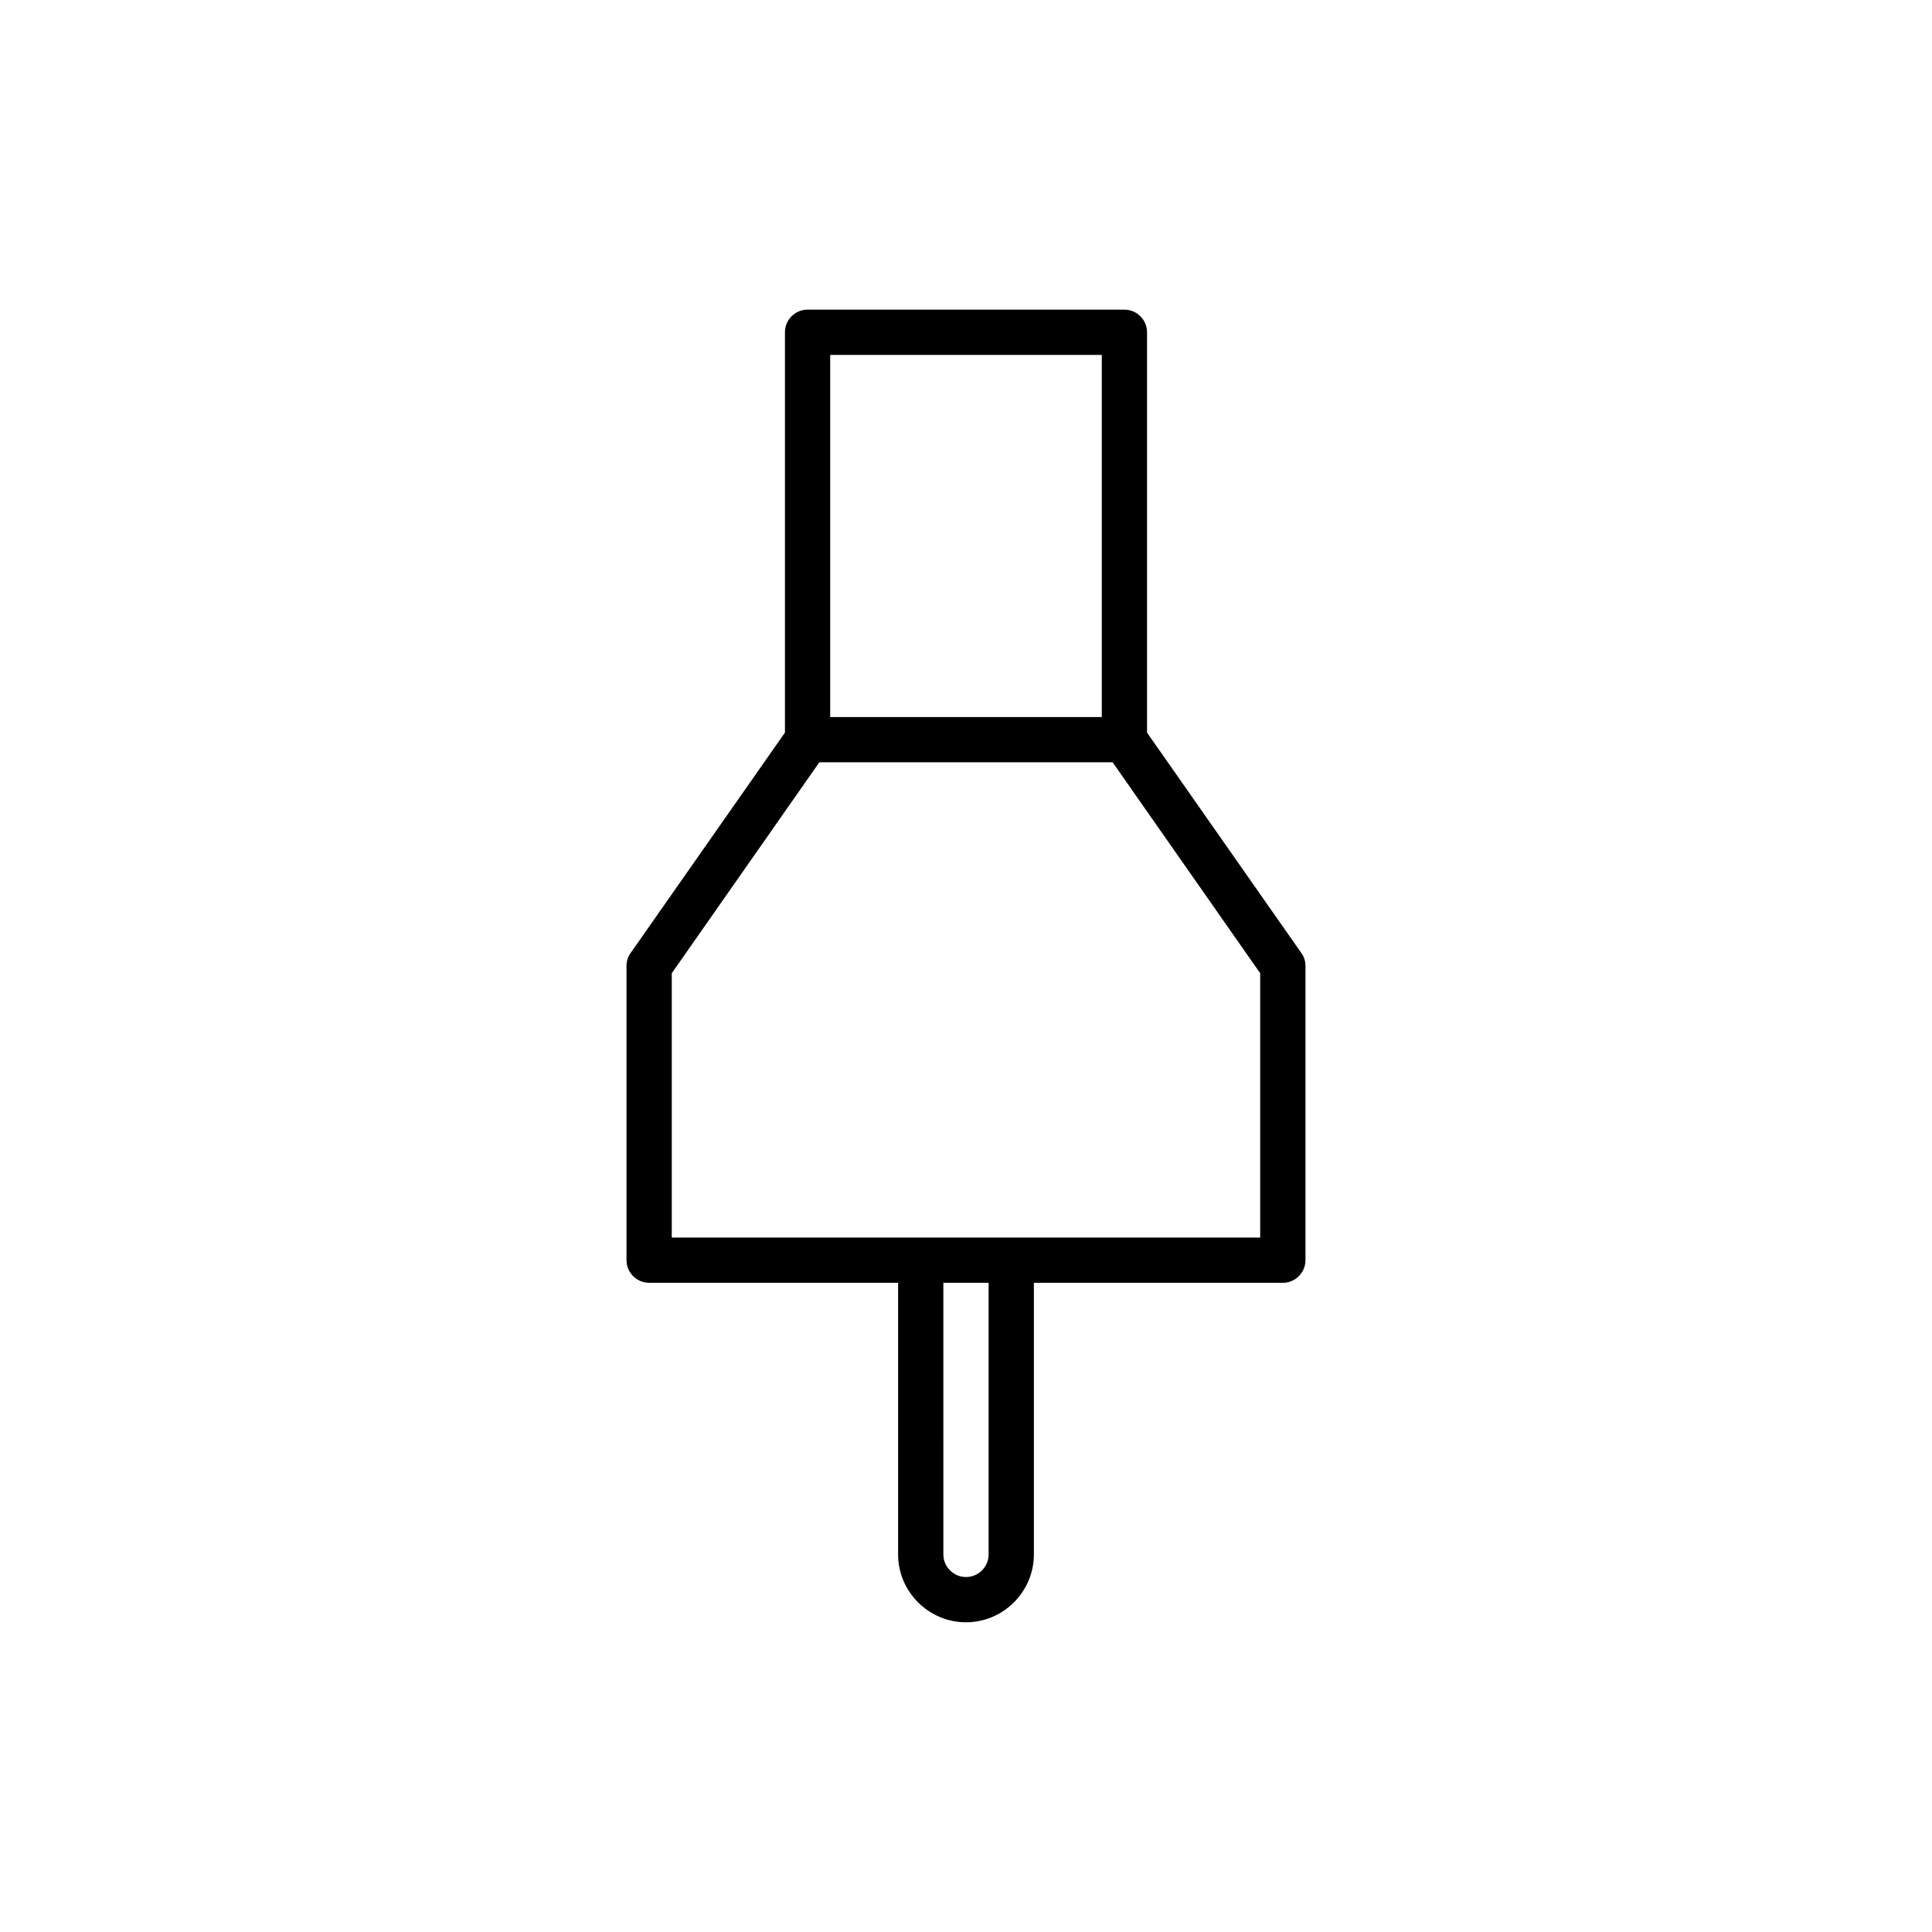
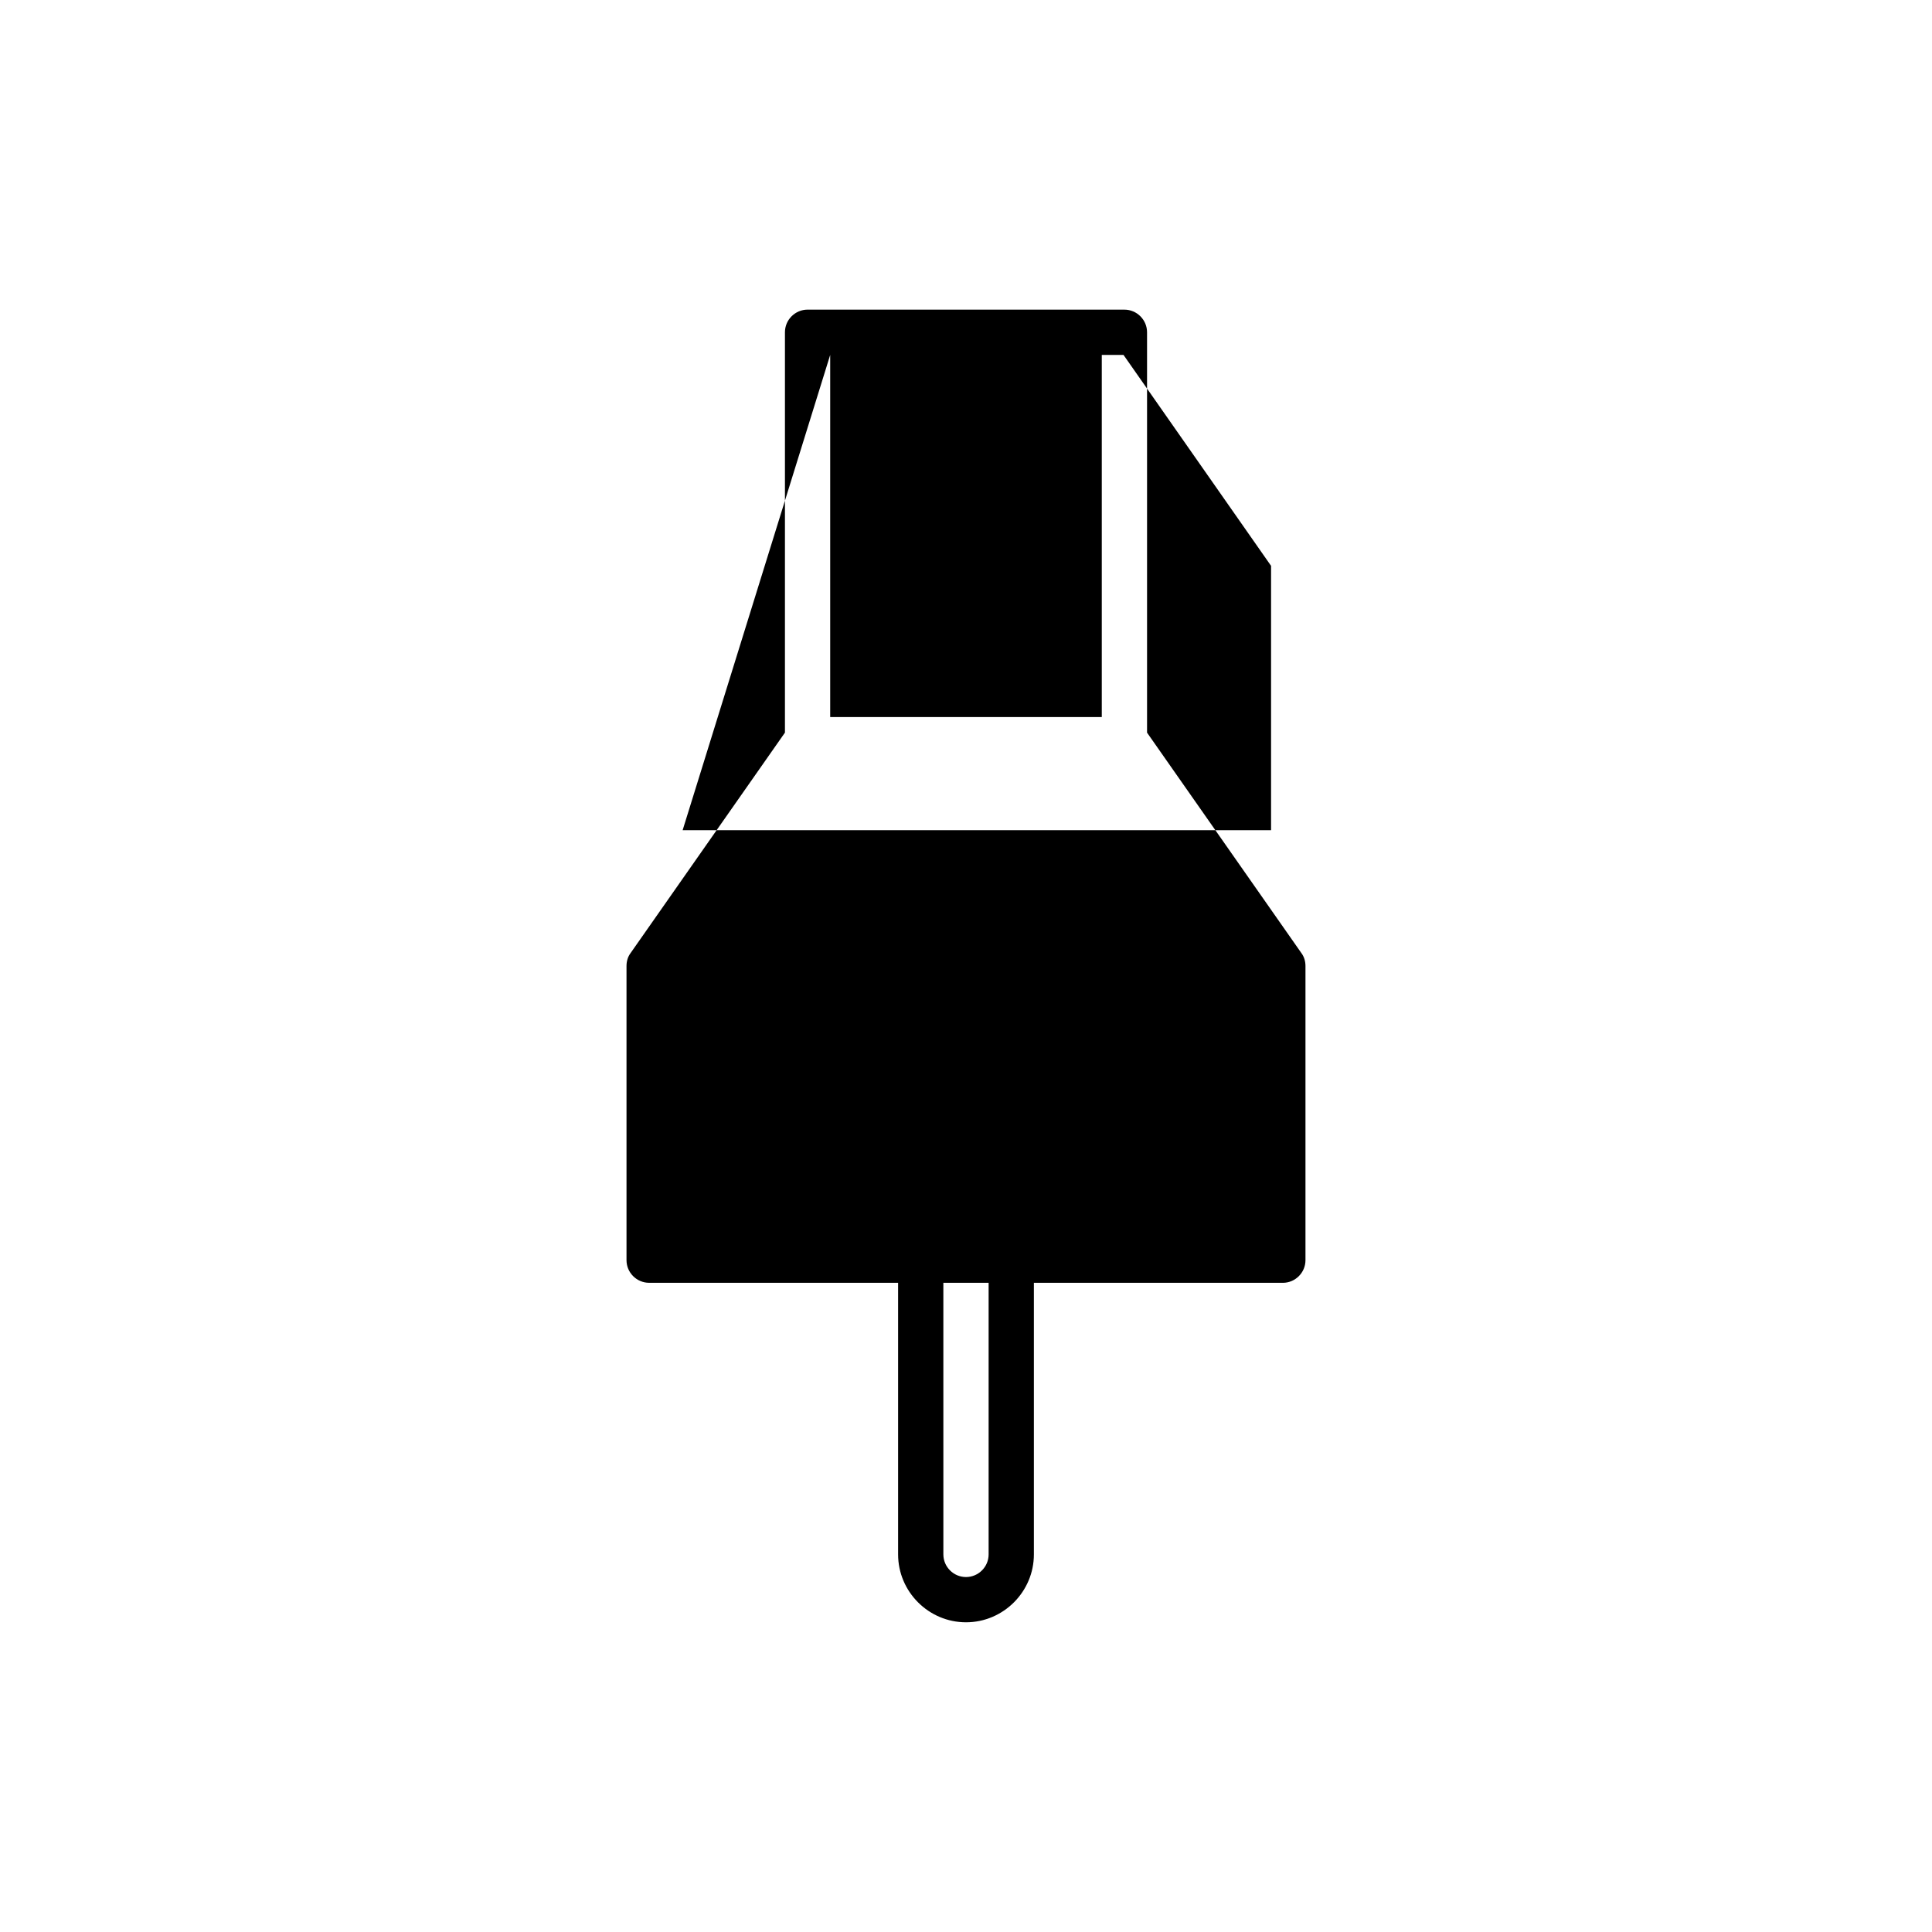
<svg xmlns="http://www.w3.org/2000/svg" fill="#000000" width="800px" height="800px" version="1.1" viewBox="144 144 512 512">
-   <path d="m316.03 483.96h65.977v71.973c0 9.895 8.098 17.992 17.992 17.992s17.992-8.098 17.992-17.992v-71.973h65.977c3.297 0 5.996-2.699 5.996-5.996v-77.969c0-1.258-0.359-2.461-1.078-3.418l-40.906-58.422v-106.1c0-3.297-2.699-5.996-5.996-5.996l-83.969-0.004c-3.297 0-5.996 2.699-5.996 5.996v106.1l-40.906 58.418c-0.723 0.961-1.082 2.16-1.082 3.422v77.969c0 3.301 2.699 5.996 6 5.996zm89.965 71.977c0 3.297-2.699 5.996-5.996 5.996s-5.996-2.699-5.996-5.996l-0.004-71.977h11.996zm-41.984-317.88h71.973v95.965h-71.973zm-41.984 163.86 39.105-55.898h77.73l39.105 55.898v70.055h-155.94z" />
+   <path d="m316.03 483.96h65.977v71.973c0 9.895 8.098 17.992 17.992 17.992s17.992-8.098 17.992-17.992v-71.973h65.977c3.297 0 5.996-2.699 5.996-5.996v-77.969c0-1.258-0.359-2.461-1.078-3.418l-40.906-58.422v-106.1c0-3.297-2.699-5.996-5.996-5.996l-83.969-0.004c-3.297 0-5.996 2.699-5.996 5.996v106.1l-40.906 58.418c-0.723 0.961-1.082 2.16-1.082 3.422v77.969c0 3.301 2.699 5.996 6 5.996zm89.965 71.977c0 3.297-2.699 5.996-5.996 5.996s-5.996-2.699-5.996-5.996l-0.004-71.977h11.996zm-41.984-317.88h71.973v95.965h-71.973zh77.73l39.105 55.898v70.055h-155.94z" />
</svg>